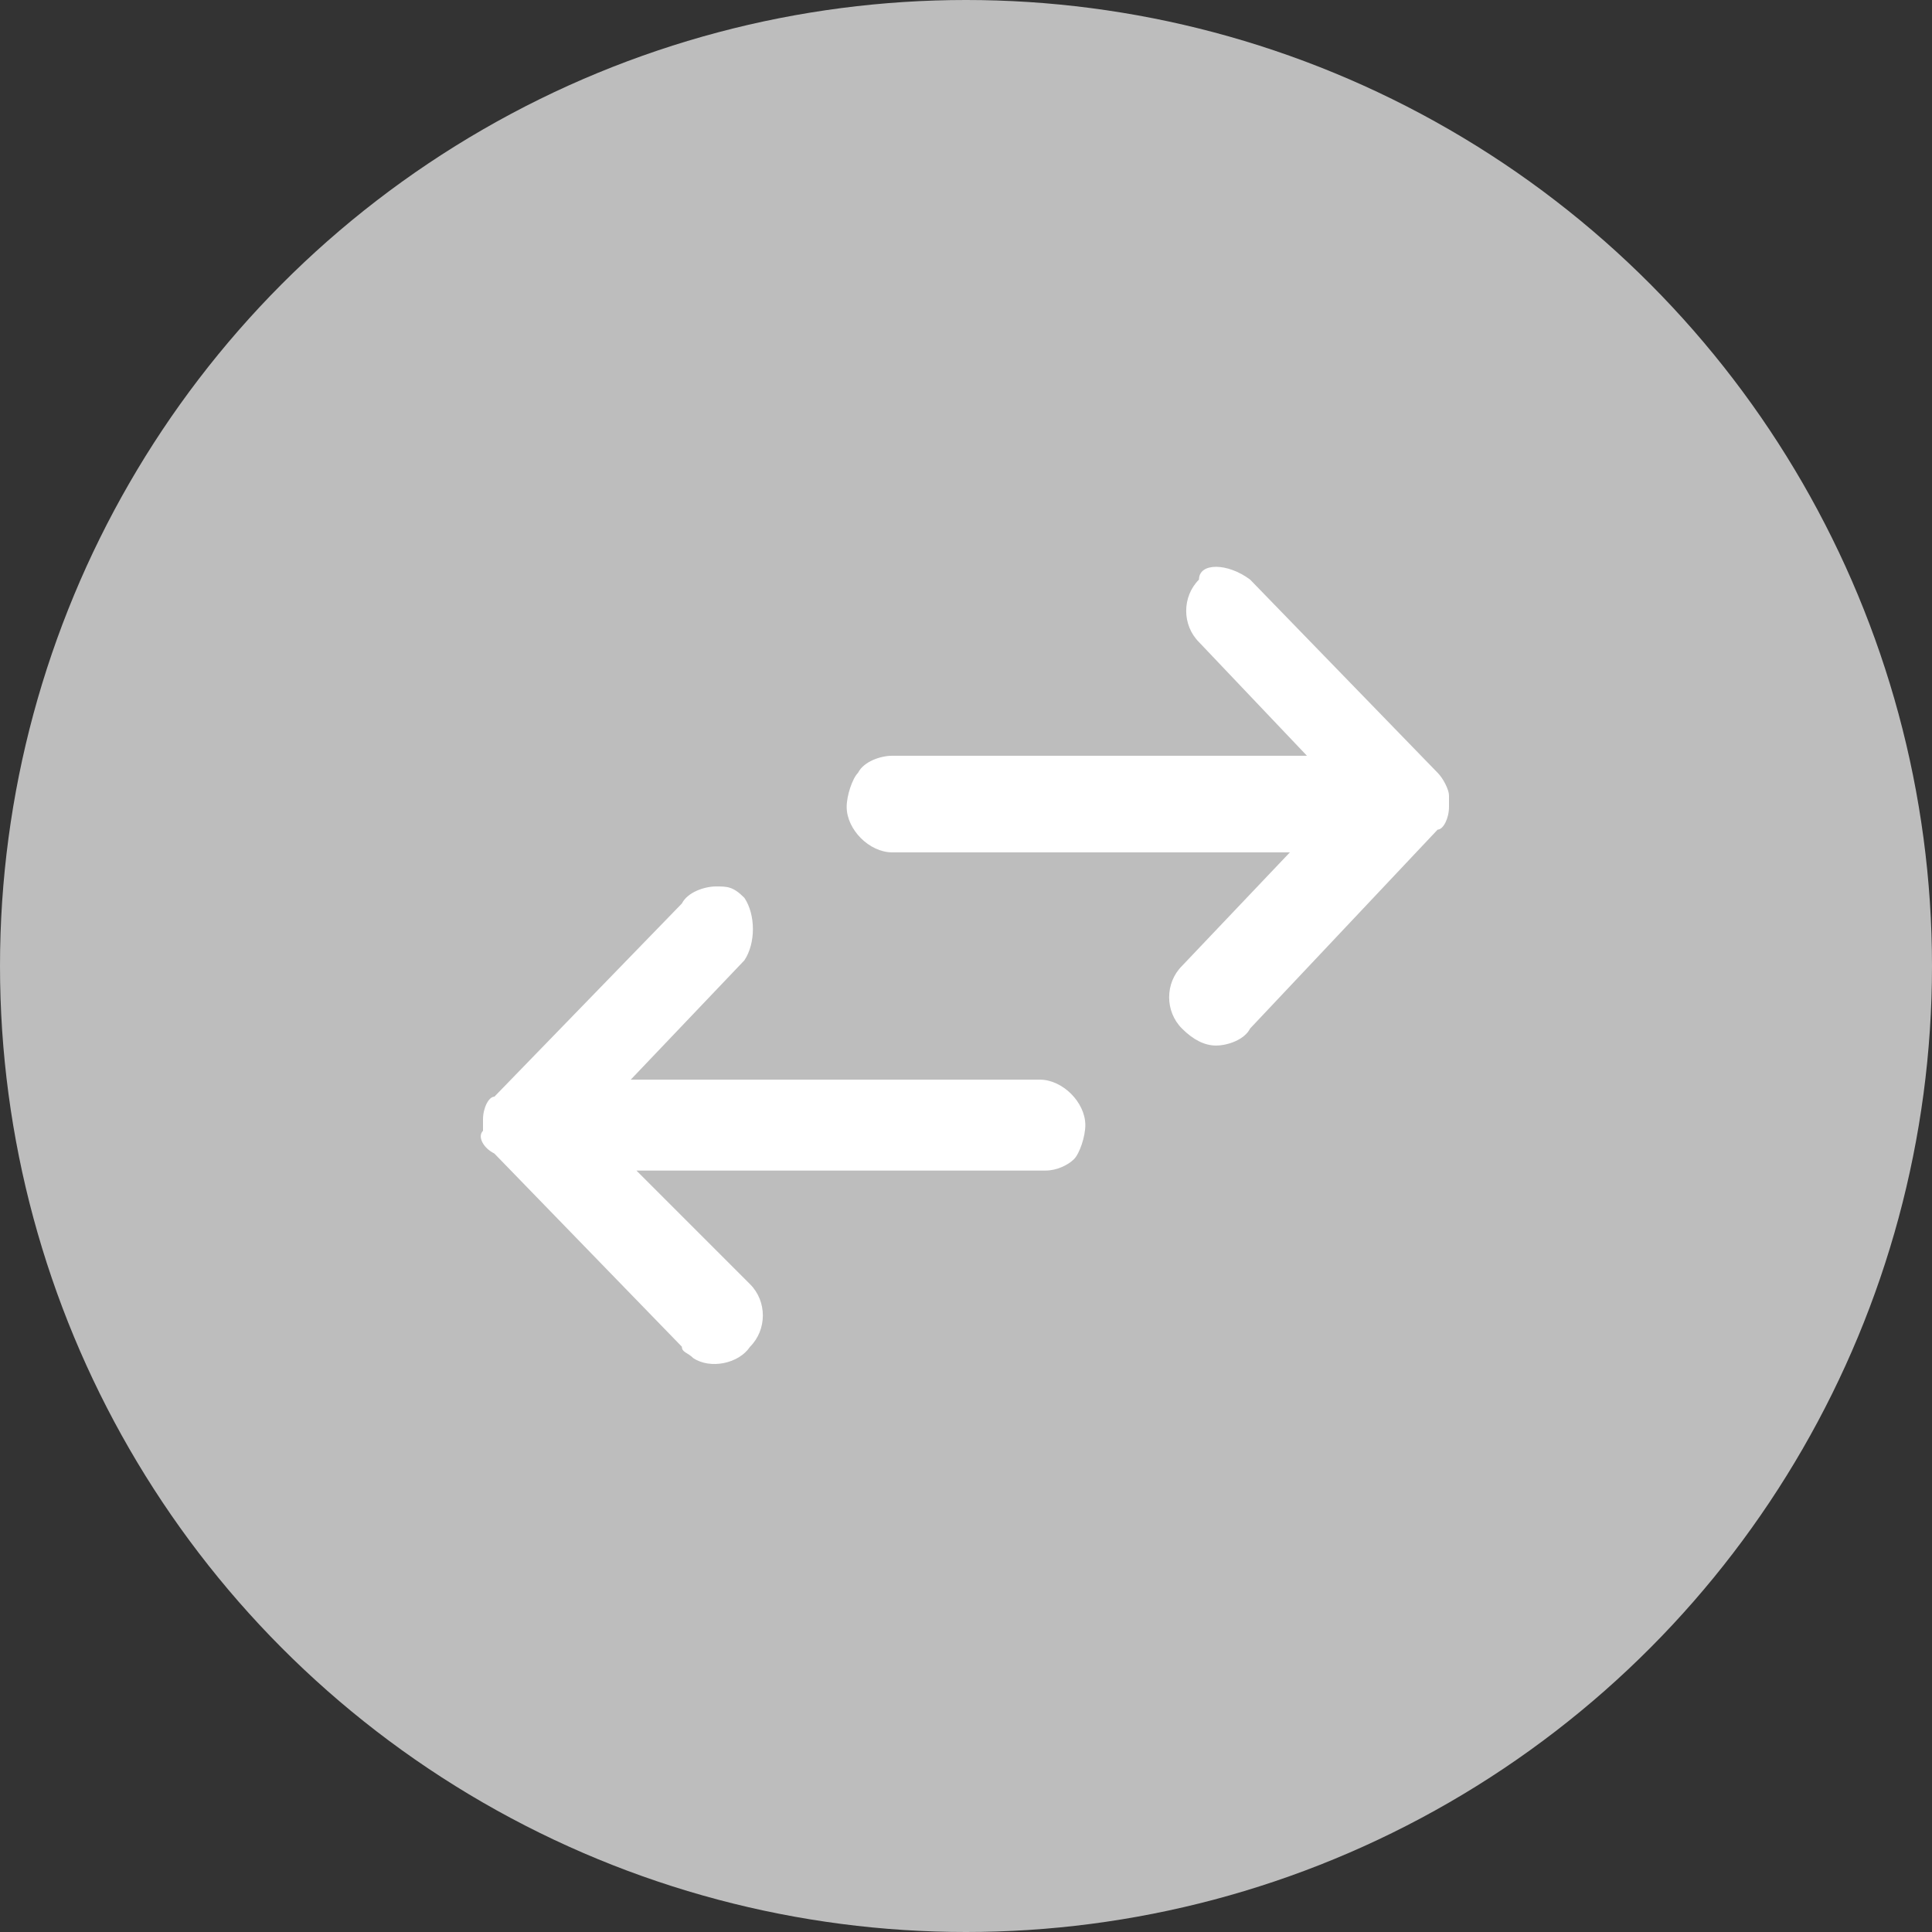
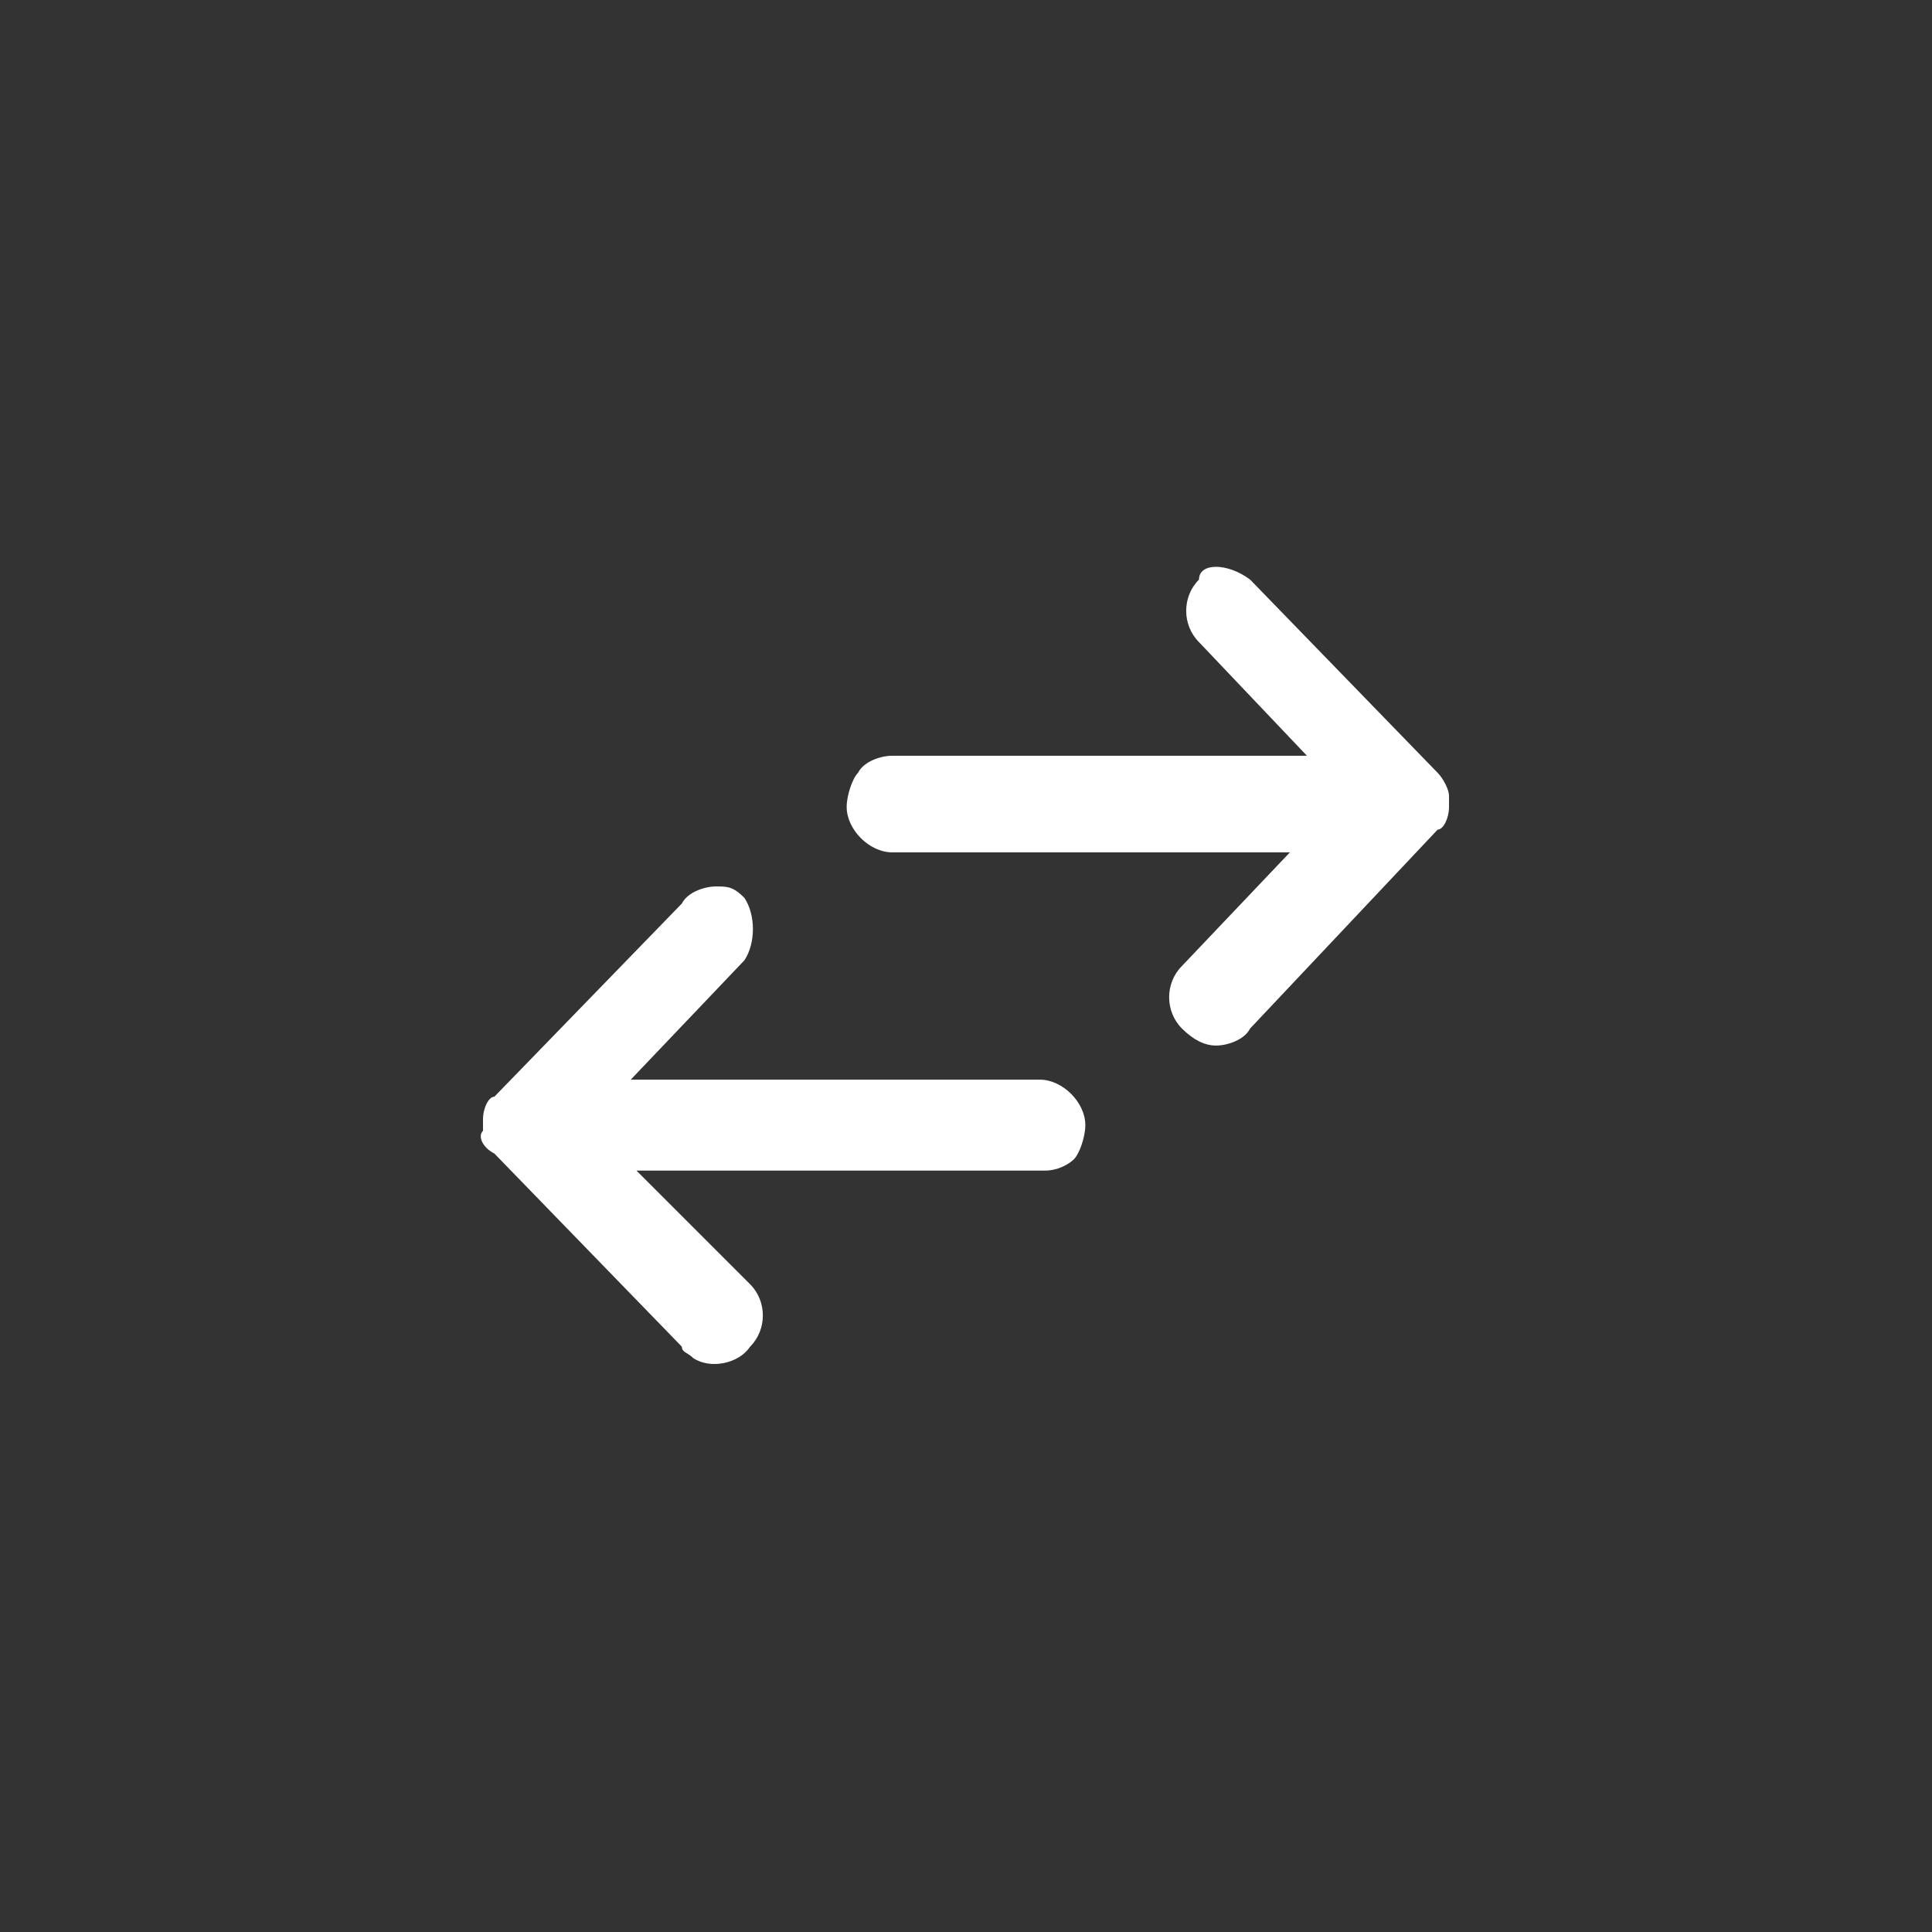
<svg xmlns="http://www.w3.org/2000/svg" version="1.1" id="Capa_1" x="0px" y="0px" viewBox="0 0 34 34" style="enable-background:new 0 0 34 34;" xml:space="preserve">
  <rect x="0" y="0" width="34" height="34" fill="#333333" stroke="none" />
  <style type="text/css">
	.st0{fill:#BDBDBD;enable-background:new    ;}
	.st1{fill:#FFFFFF;}
</style>
-   <circle class="st0" cx="17" cy="17" r="17" />
  <path class="st1" d="M12,23.7l-3.3-3.4c-0.2-0.1-0.3-0.3-0.2-0.4v-0.2c0-0.2,0.1-0.4,0.2-0.4l3.3-3.4c0.1-0.2,0.4-0.3,0.6-0.3  c0.2,0,0.3,0,0.5,0.2c0.2,0.3,0.2,0.8,0,1.1l-2,2.1h7.2c0.4,0,0.8,0.4,0.8,0.8l0,0c0,0.2-0.1,0.5-0.2,0.6s-0.3,0.2-0.5,0.2h-7.2l2,2  c0.3,0.3,0.3,0.8,0,1.1l0,0c-0.2,0.3-0.7,0.4-1,0.2C12.1,23.8,12,23.8,12,23.7z" />
-   <path class="st1" d="M22,10.2l3.3,3.4c0.1,0.1,0.2,0.3,0.2,0.4v0.2c0,0.2-0.1,0.4-0.2,0.4L22,18.1c-0.1,0.2-0.4,0.3-0.6,0.3  s-0.4-0.1-0.6-0.3c-0.3-0.3-0.3-0.8,0-1.1l0,0l1.9-2h-7c-0.4,0-0.8-0.4-0.8-0.8l0,0c0-0.2,0.1-0.5,0.2-0.6c0.1-0.2,0.4-0.3,0.6-0.3  H23l-1.9-2c-0.3-0.3-0.3-0.8,0-1.1l0,0C21.1,9.9,21.6,9.9,22,10.2z" />
+   <path class="st1" d="M22,10.2l3.3,3.4c0.1,0.1,0.2,0.3,0.2,0.4v0.2c0,0.2-0.1,0.4-0.2,0.4L22,18.1c-0.1,0.2-0.4,0.3-0.6,0.3  s-0.4-0.1-0.6-0.3c-0.3-0.3-0.3-0.8,0-1.1l0,0l1.9-2h-7c-0.4,0-0.8-0.4-0.8-0.8l0,0c0-0.2,0.1-0.5,0.2-0.6c0.1-0.2,0.4-0.3,0.6-0.3  H23l-1.9-2c-0.3-0.3-0.3-0.8,0-1.1l0,0C21.1,9.9,21.6,9.9,22,10.2" />
</svg>